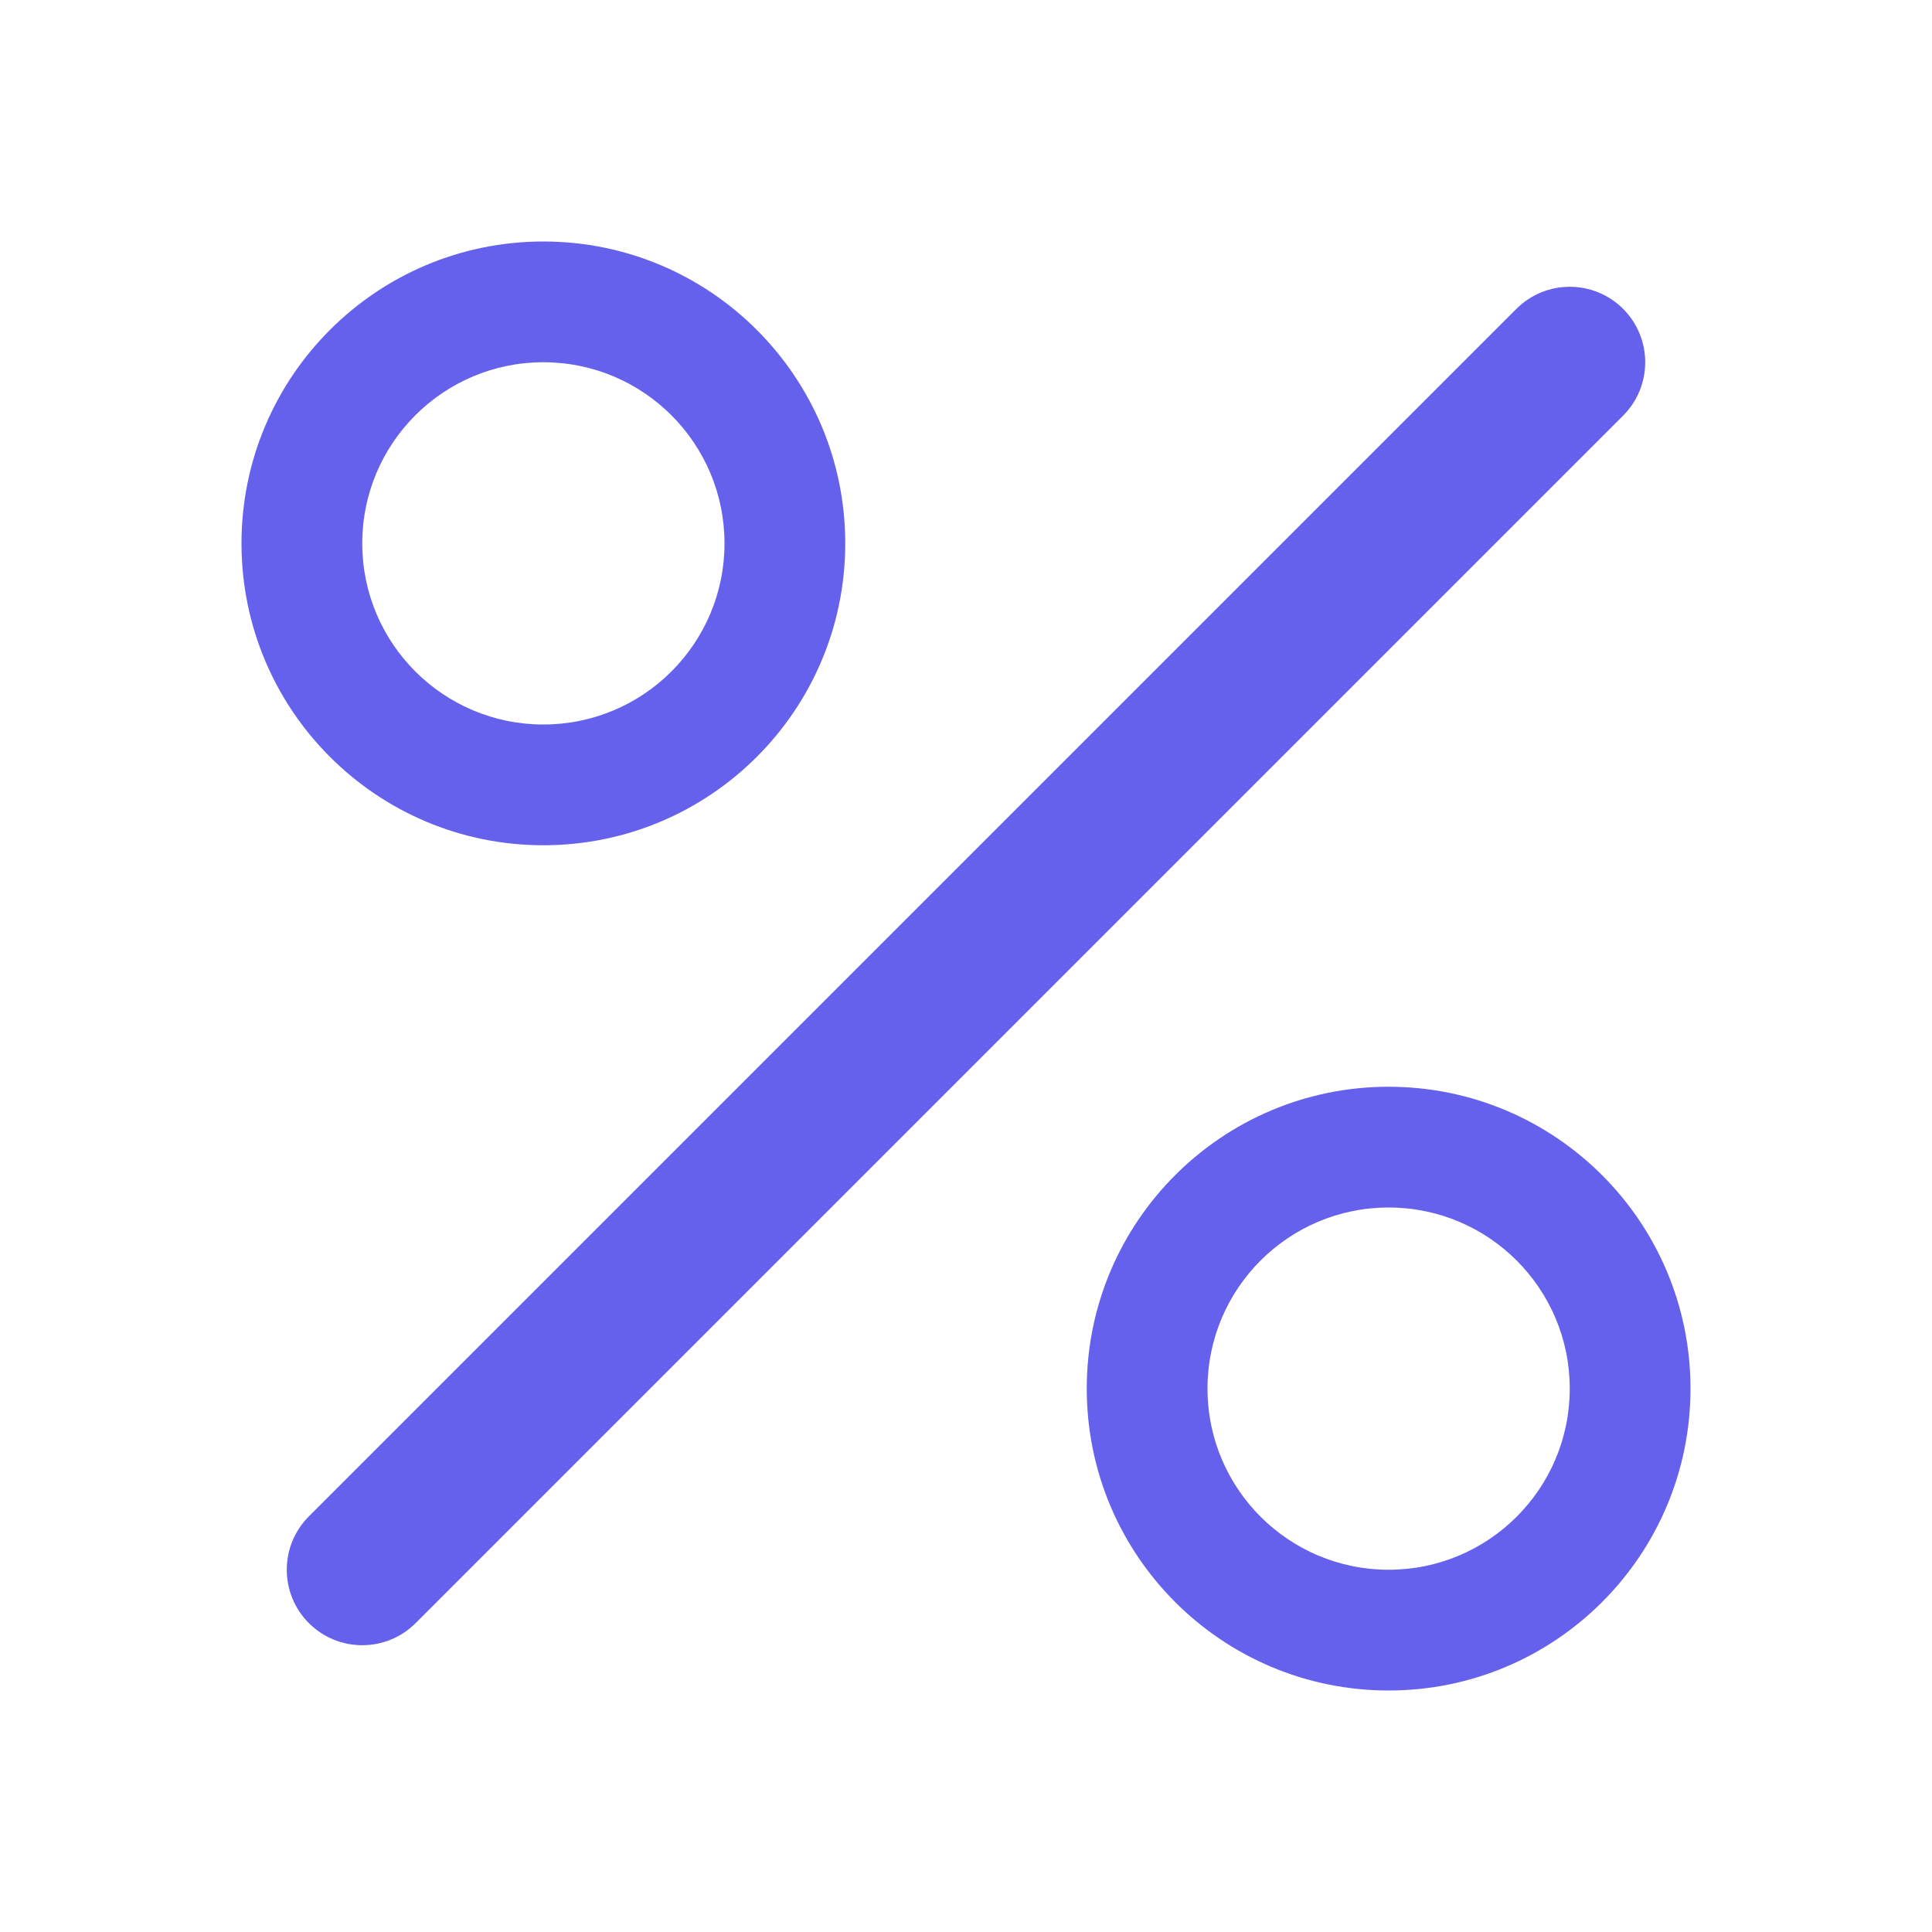
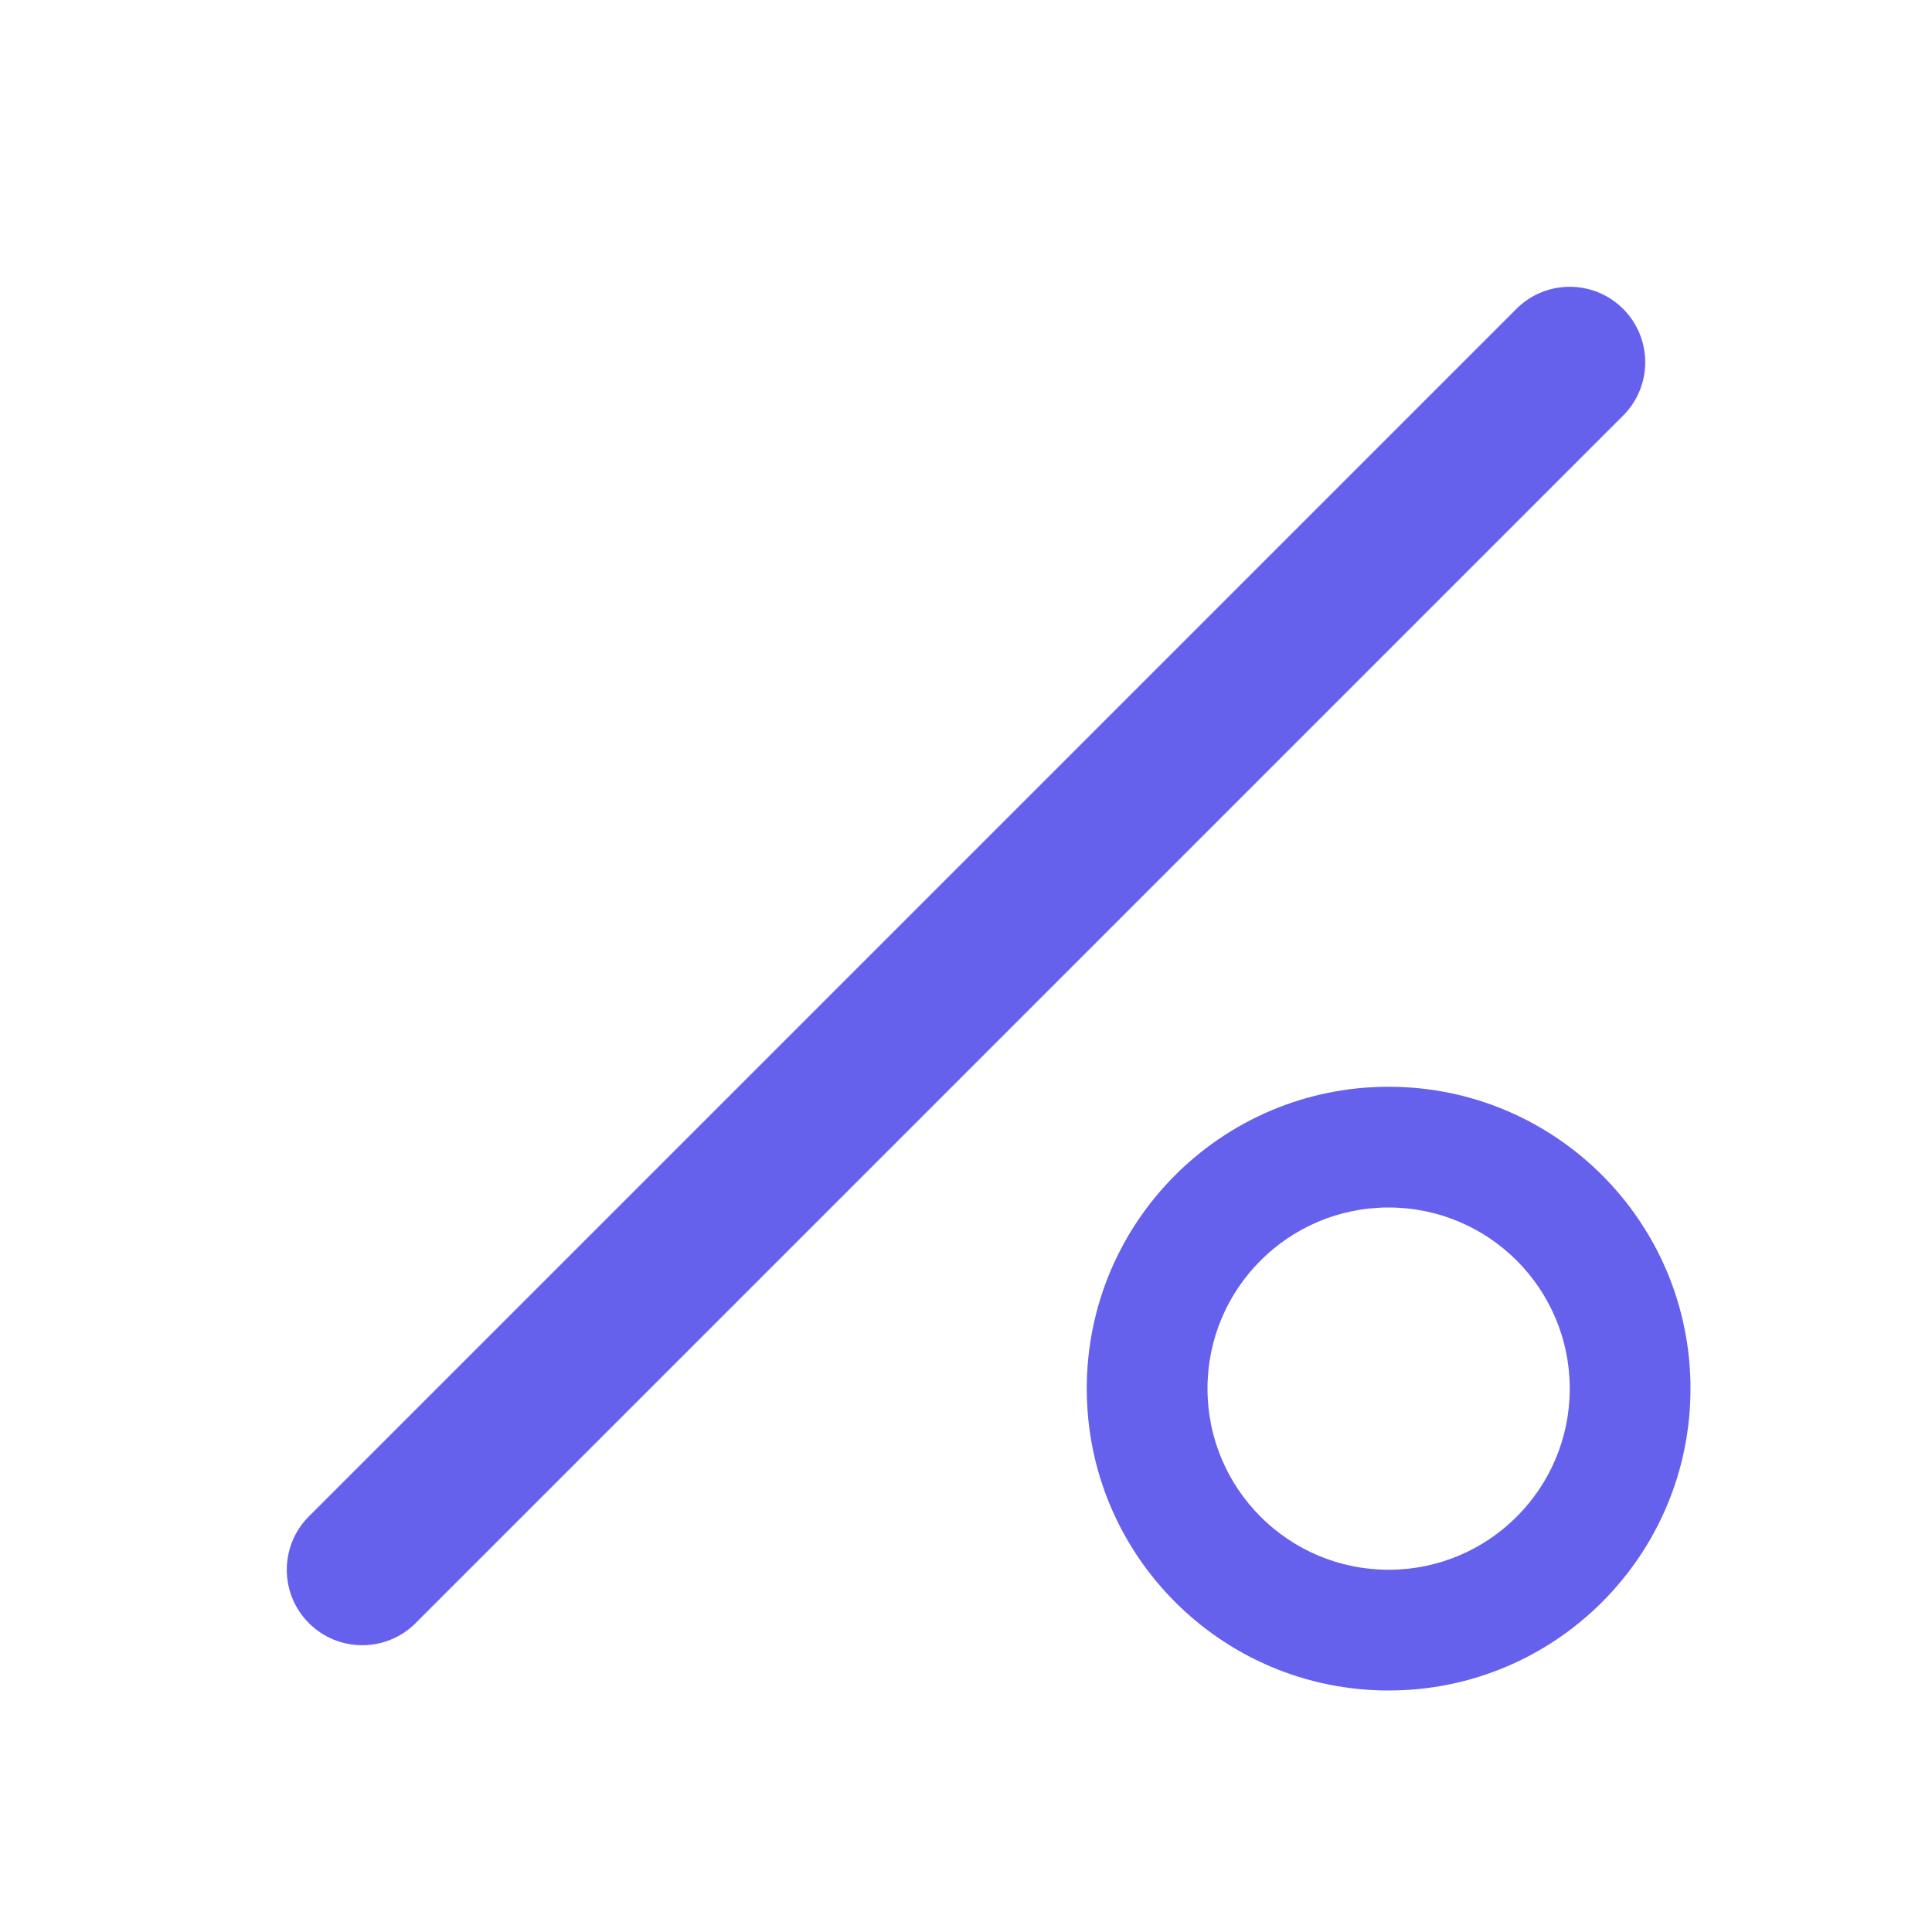
<svg xmlns="http://www.w3.org/2000/svg" width="48" height="48" viewBox="0 0 48 48" fill="none">
  <path d="M40.326 7.674C41.058 8.406 41.058 9.594 40.326 10.326L10.326 40.326C9.594 41.058 8.406 41.058 7.674 40.326C6.942 39.594 6.942 38.406 7.674 37.674L37.674 7.674C38.406 6.942 39.594 6.942 40.326 7.674Z" fill="#6661ED" />
-   <path d="M13.5 18C11.015 18 9 15.985 9 13.5C9 11.015 11.015 9 13.5 9C15.985 9 18 11.015 18 13.5C18 15.985 15.985 18 13.5 18ZM13.5 21C17.642 21 21 17.642 21 13.5C21 9.358 17.642 6 13.5 6C9.358 6 6 9.358 6 13.5C6 17.642 9.358 21 13.5 21Z" fill="#6661ED" />
  <path d="M34.5 39C32.015 39 30 36.985 30 34.5C30 32.015 32.015 30 34.5 30C36.985 30 39 32.015 39 34.5C39 36.985 36.985 39 34.5 39ZM34.5 42C38.642 42 42 38.642 42 34.5C42 30.358 38.642 27 34.5 27C30.358 27 27 30.358 27 34.5C27 38.642 30.358 42 34.5 42Z" fill="#6661ED" />
</svg>